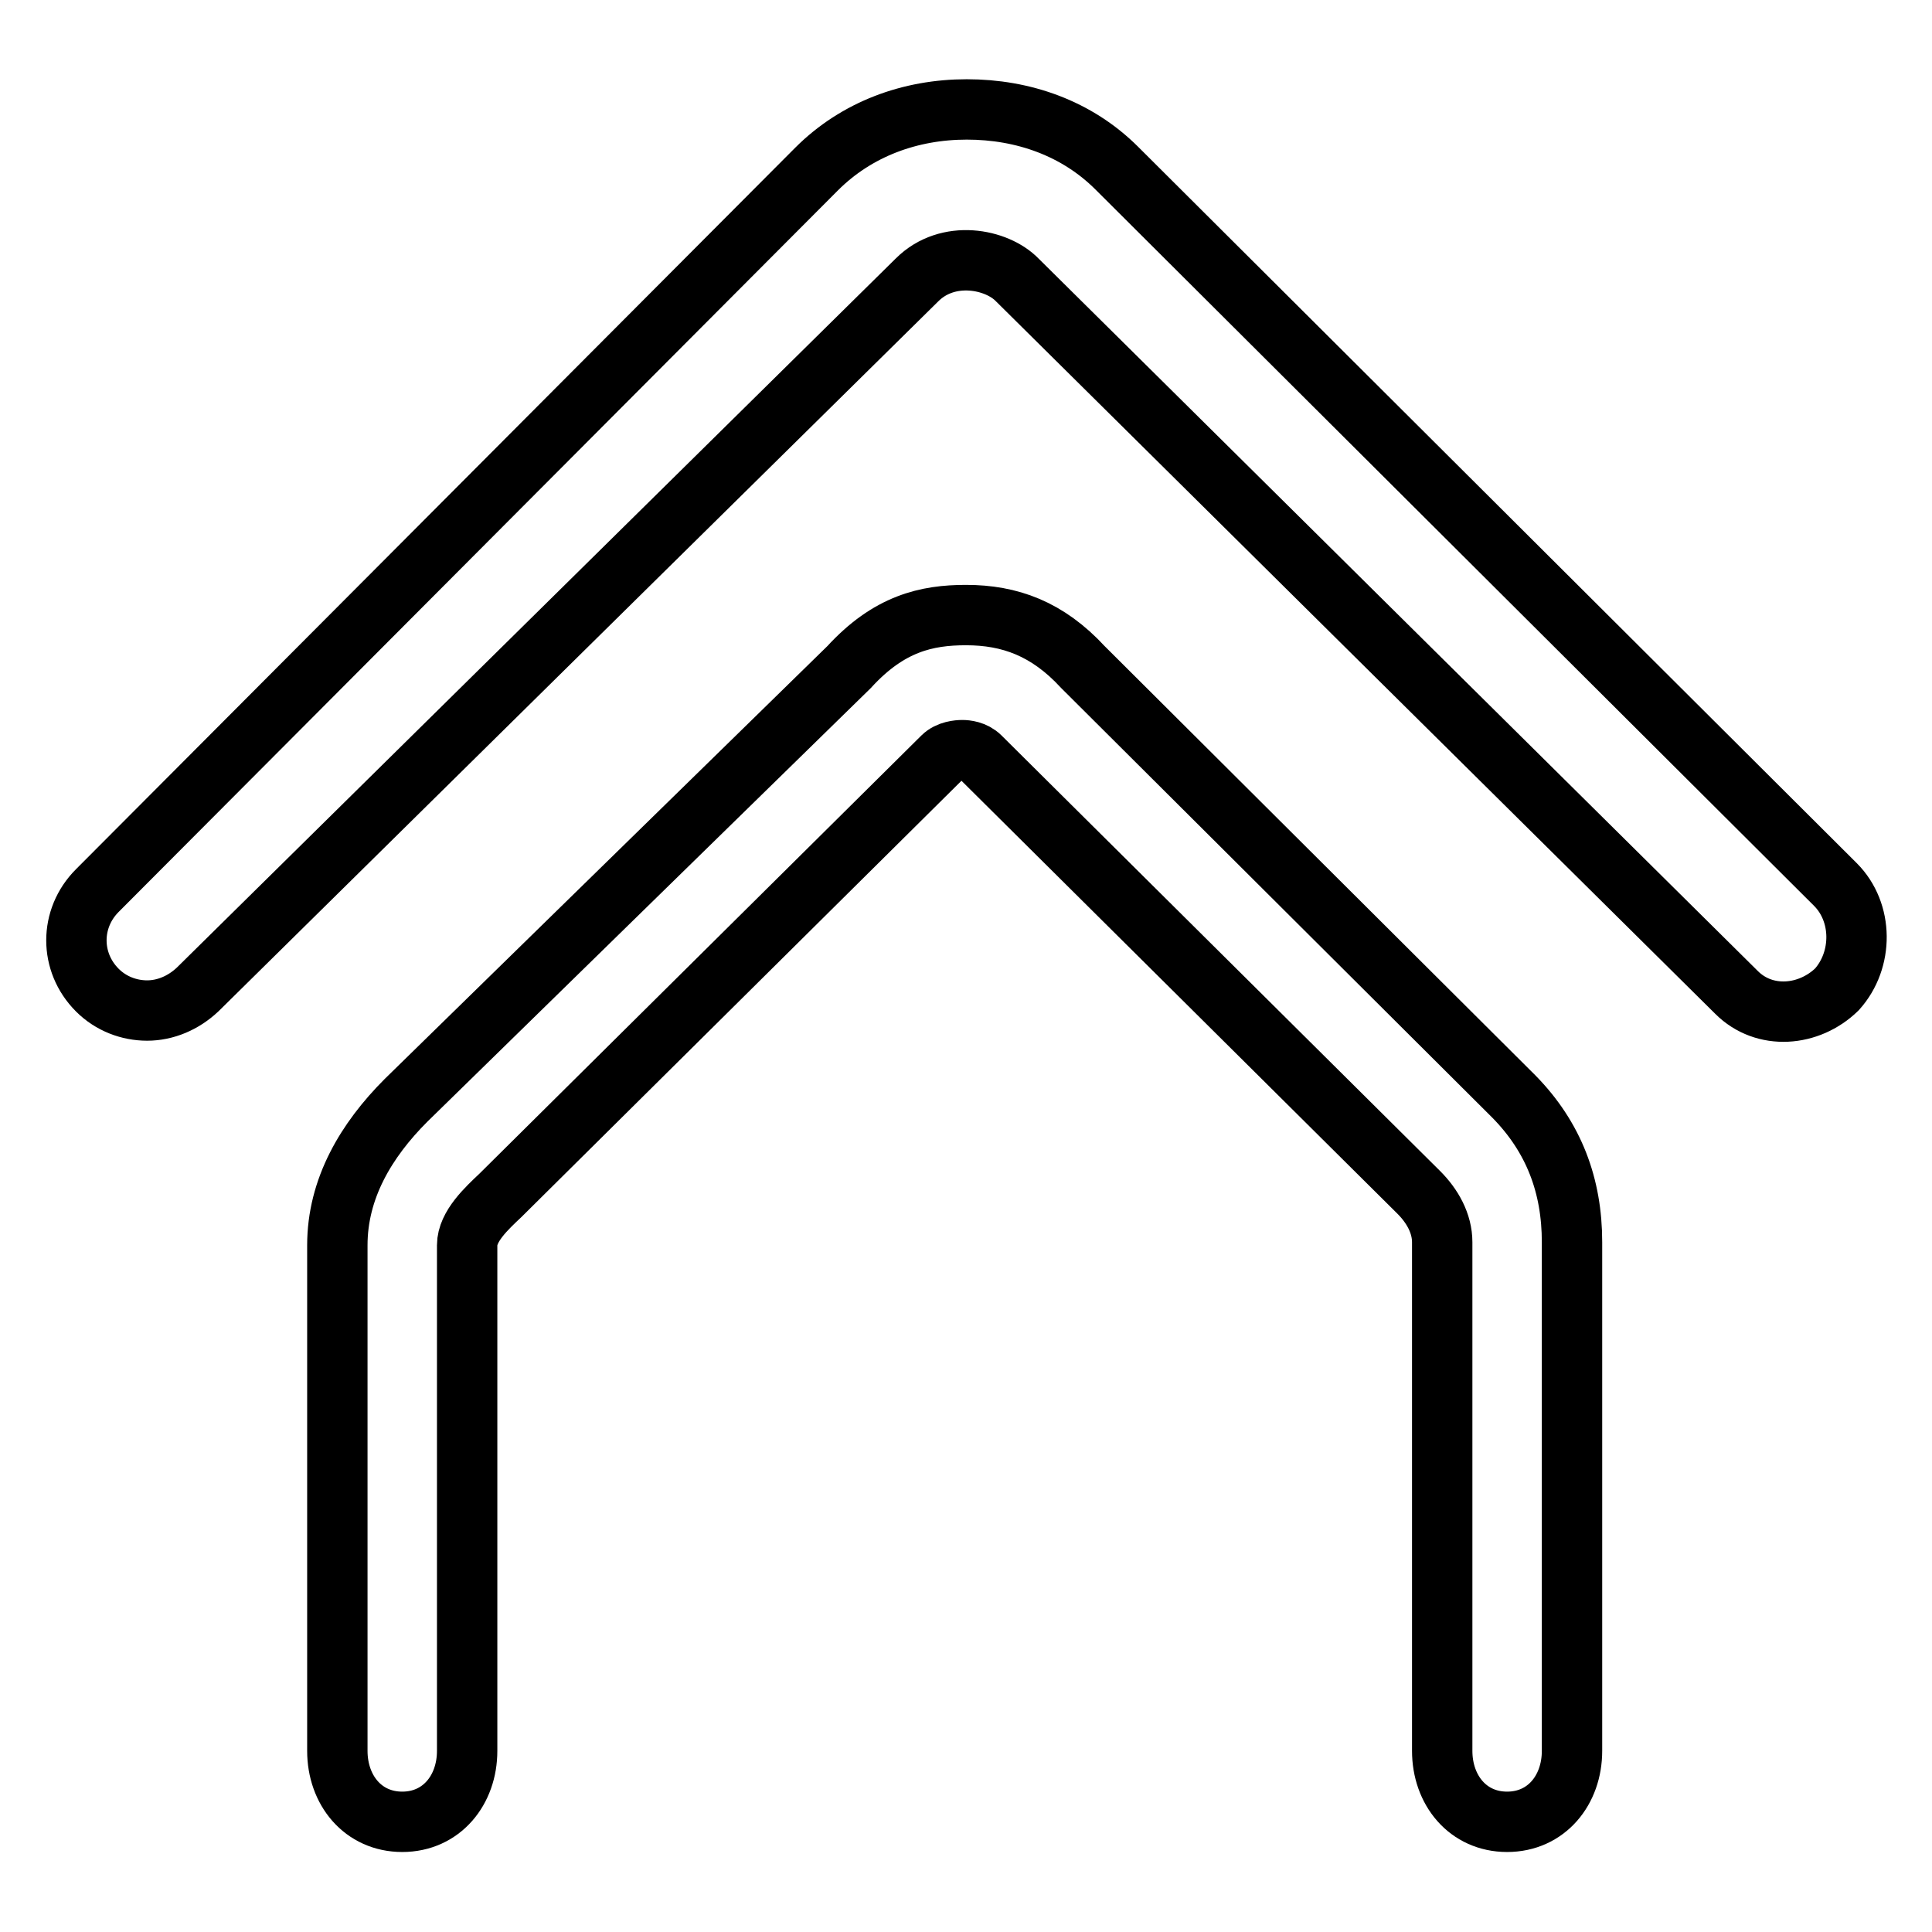
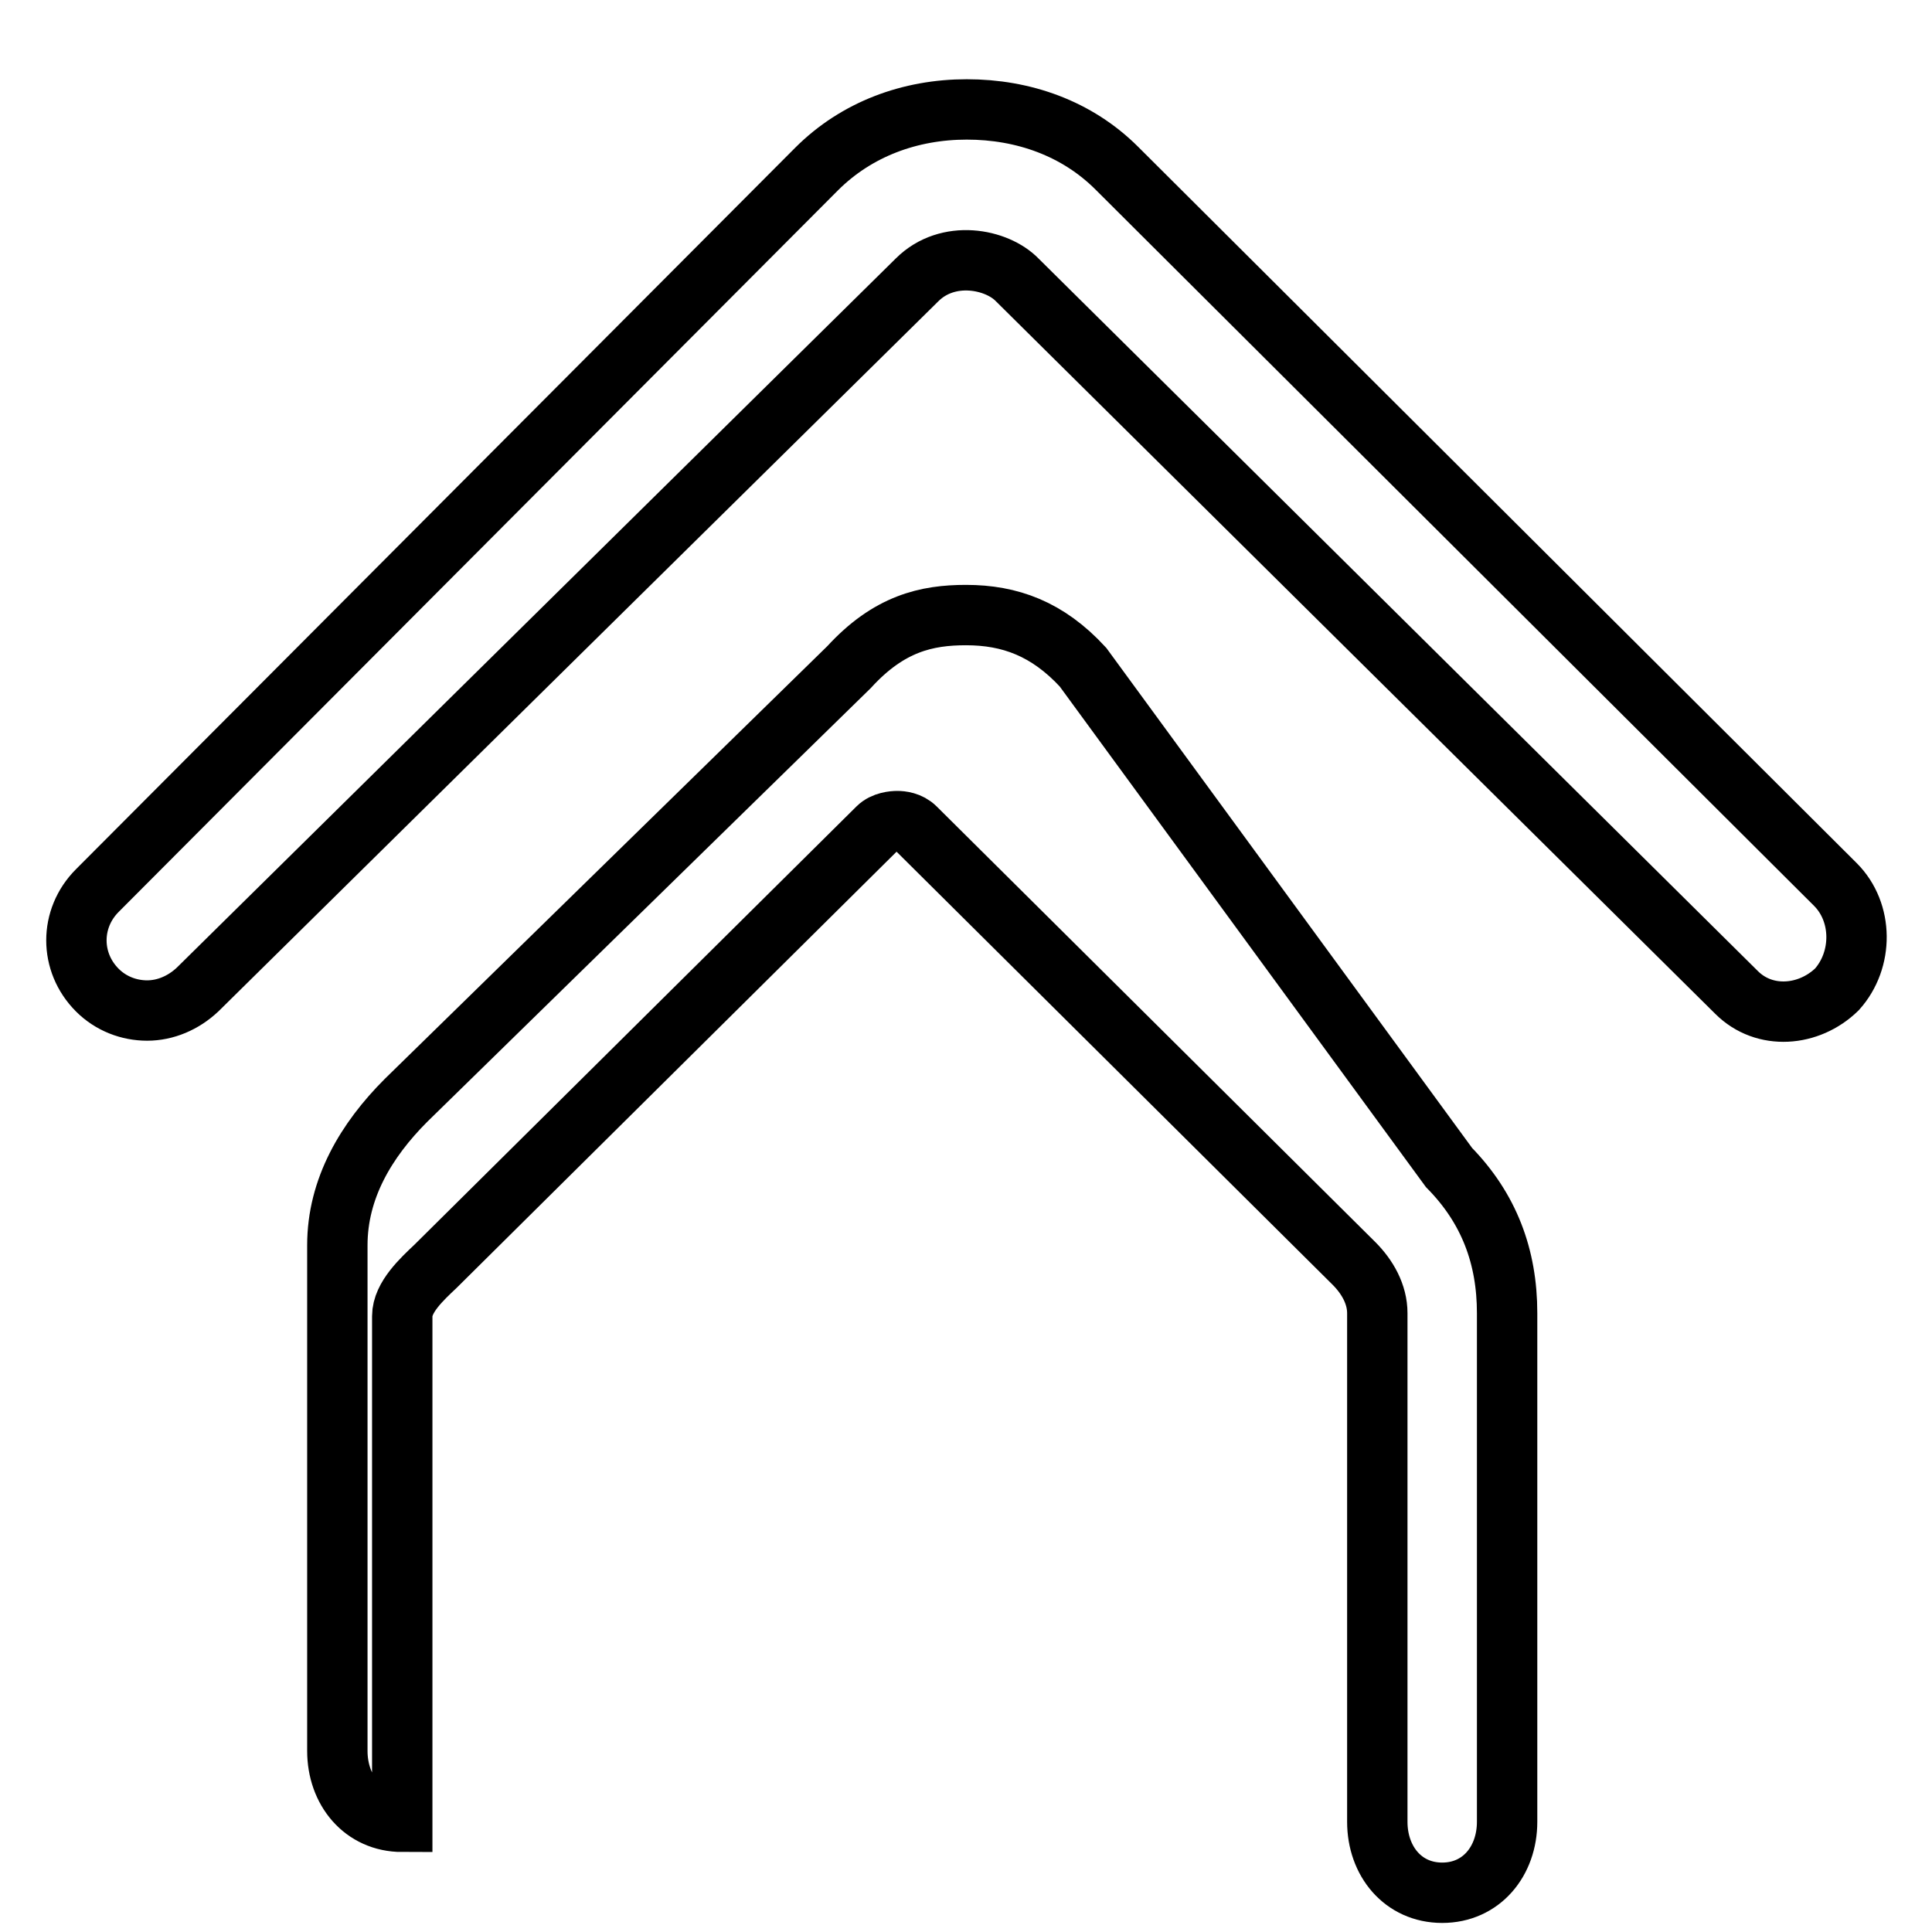
<svg xmlns="http://www.w3.org/2000/svg" version="1.1" x="0px" y="0px" viewBox="0 0 256 256" enable-background="new 0 0 256 256" xml:space="preserve">
  <g>
-     <path stroke-width="8" fill-opacity="0" stroke="#000000" d="M243.2,117.2L148,22.3c-5.3-5.3-12.4-7.8-19.9-7.8h0c-7.5,0-14.6,2.6-19.9,7.9l-95.3,95.6 c-3.7,3.7-3.7,9.5,0,13.2c1.8,1.8,4.2,2.7,6.6,2.7c2.4,0,4.8-1,6.7-2.8l95.3-94c4.1-4.1,10.6-2.8,13.3,0l95.3,94.4 c3.7,3.7,9.6,3.2,13.3-0.4C246.9,127.2,246.9,120.9,243.2,117.2z M143.5,88.4c-4.7-5.1-9.7-6.9-15.5-6.9c-5.2,0-10.2,1.1-15.5,6.9 l-58.7,57.4c-5.3,5.3-9.1,11.7-9.1,19.2v67c0,5.2,3.4,9.4,8.6,9.4c5.2,0,8.6-4.2,8.6-9.4v-67c0-2.5,2.6-4.9,4.4-6.6l58.6-58.1 c0.8-0.8,2.1-0.9,2.6-0.9c0.5,0,1.6,0.1,2.4,0.9l58.1,57.7c1.8,1.8,3.1,4.1,3.1,6.6v67.4c0,5.2,3.4,9.4,8.6,9.4 c5.2,0,8.6-4.2,8.6-9.4v-67.4c0-7.5-2.4-13.9-7.7-19.3L143.5,88.4z" />
+     <path stroke-width="8" fill-opacity="0" stroke="#000000" d="M243.2,117.2L148,22.3c-5.3-5.3-12.4-7.8-19.9-7.8h0c-7.5,0-14.6,2.6-19.9,7.9l-95.3,95.6 c-3.7,3.7-3.7,9.5,0,13.2c1.8,1.8,4.2,2.7,6.6,2.7c2.4,0,4.8-1,6.7-2.8l95.3-94c4.1-4.1,10.6-2.8,13.3,0l95.3,94.4 c3.7,3.7,9.6,3.2,13.3-0.4C246.9,127.2,246.9,120.9,243.2,117.2z M143.5,88.4c-4.7-5.1-9.7-6.9-15.5-6.9c-5.2,0-10.2,1.1-15.5,6.9 l-58.7,57.4c-5.3,5.3-9.1,11.7-9.1,19.2v67c0,5.2,3.4,9.4,8.6,9.4v-67c0-2.5,2.6-4.9,4.4-6.6l58.6-58.1 c0.8-0.8,2.1-0.9,2.6-0.9c0.5,0,1.6,0.1,2.4,0.9l58.1,57.7c1.8,1.8,3.1,4.1,3.1,6.6v67.4c0,5.2,3.4,9.4,8.6,9.4 c5.2,0,8.6-4.2,8.6-9.4v-67.4c0-7.5-2.4-13.9-7.7-19.3L143.5,88.4z" />
  </g>
</svg>